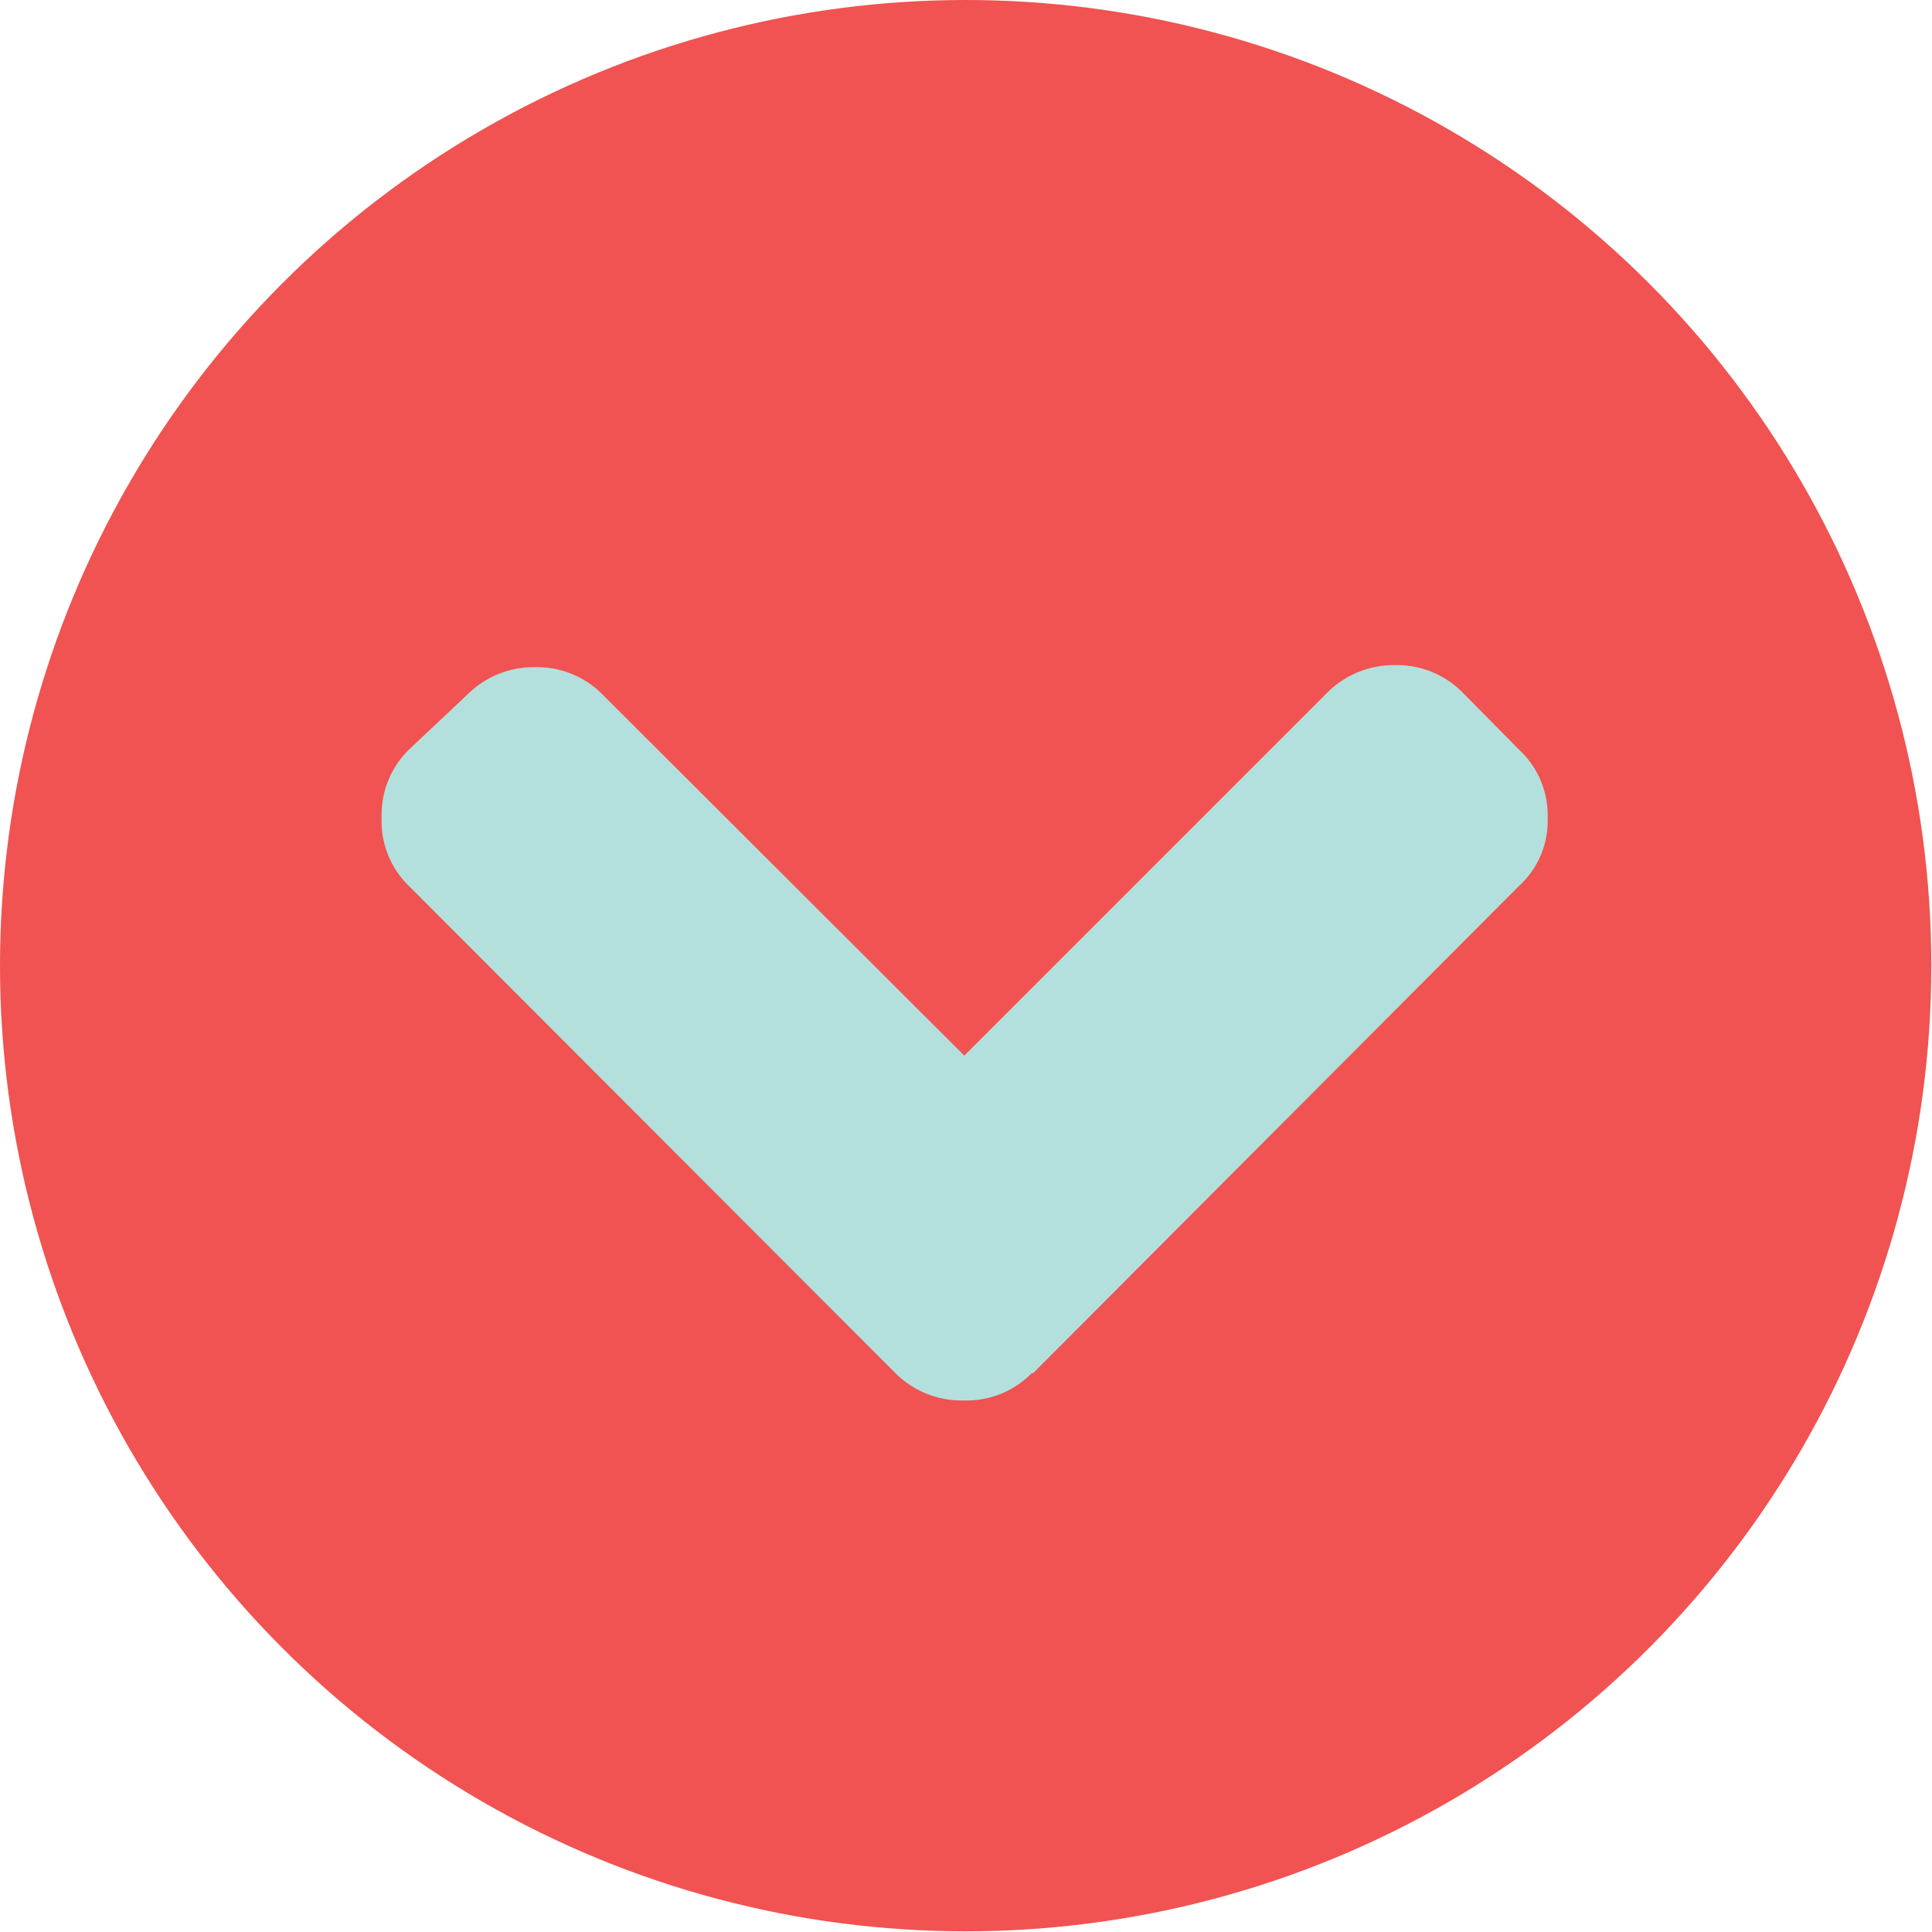
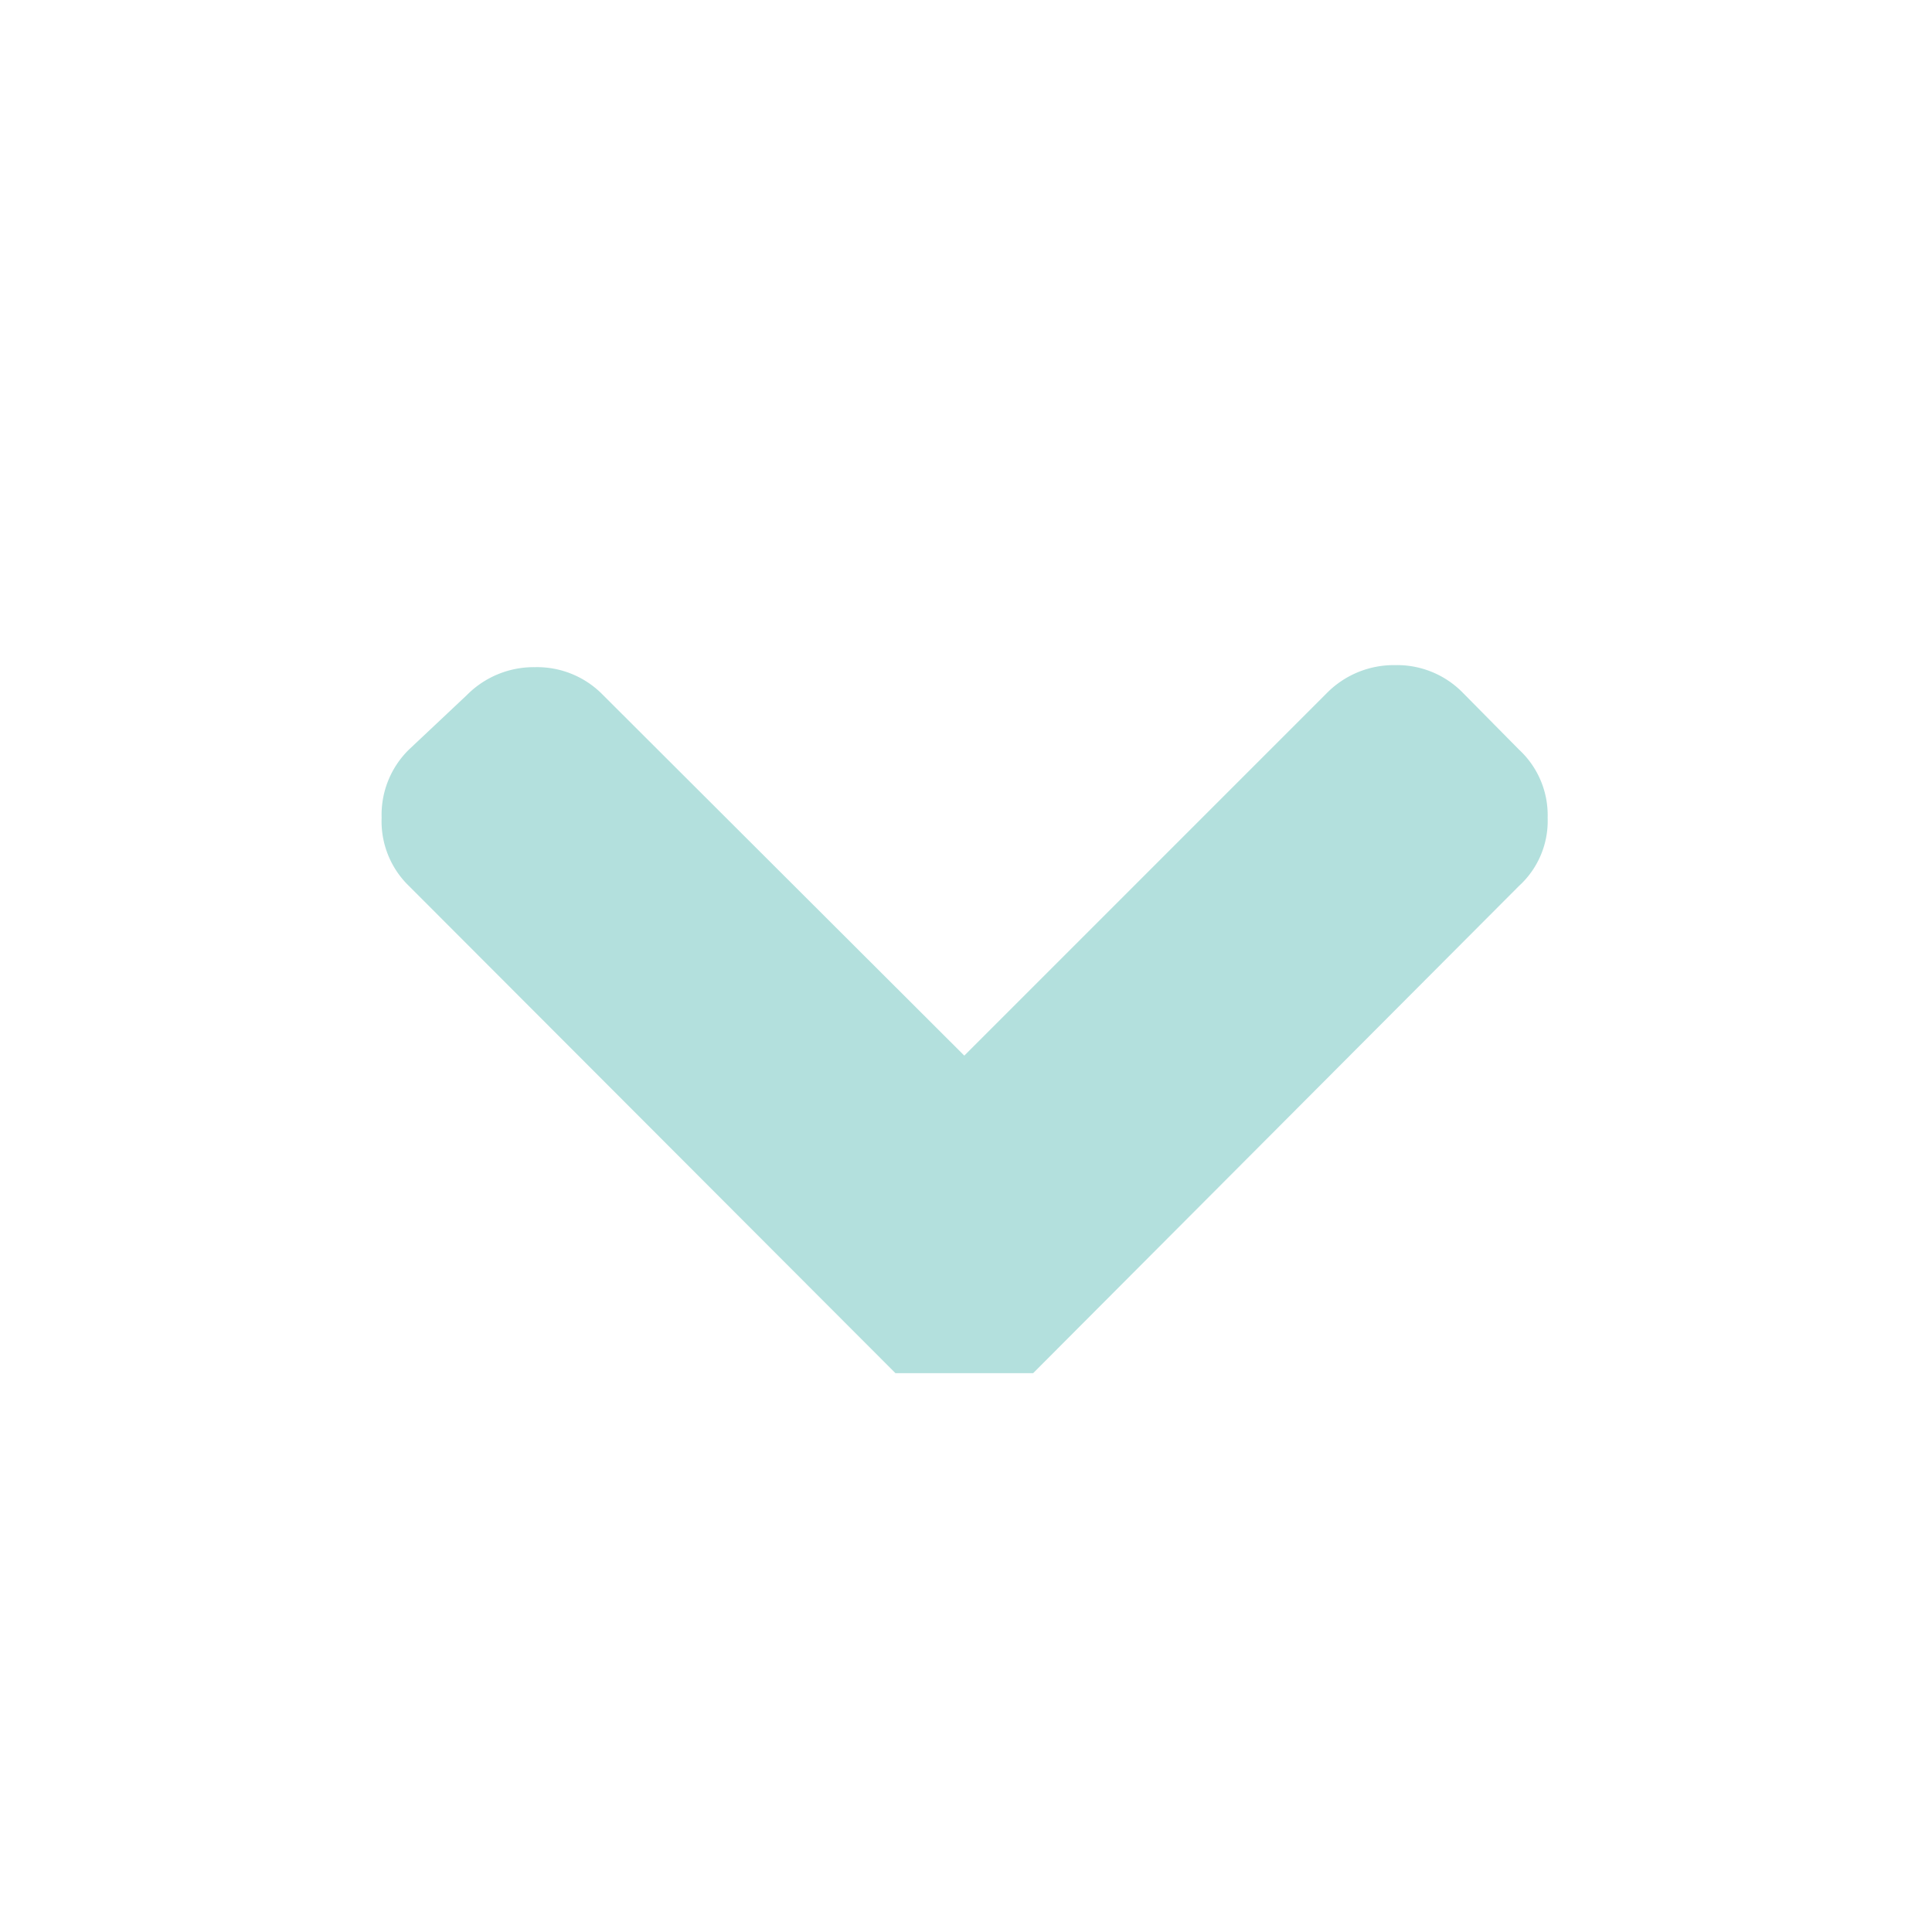
<svg xmlns="http://www.w3.org/2000/svg" id="Layer_1" data-name="Layer 1" viewBox="0 0 28.35 28.35">
  <defs>
    <style>.cls-1{fill:#f05351;}.cls-2{fill:#b3e0dd;}</style>
  </defs>
  <title>icon-arrow-red</title>
-   <circle class="cls-1" cx="14.17" cy="14.17" r="14.17" />
-   <path class="cls-2" d="M15.16,20.15,22.29,13a1.29,1.29,0,0,0,.42-1,1.31,1.31,0,0,0-.42-1l-.82-.83a1.35,1.35,0,0,0-1-.41,1.38,1.38,0,0,0-1,.41l-5.32,5.32L8.85,10.2a1.35,1.35,0,0,0-1-.41,1.38,1.38,0,0,0-1,.41L6,11a1.34,1.34,0,0,0-.4,1A1.32,1.32,0,0,0,6,13l7.14,7.15a1.37,1.37,0,0,0,1,.4,1.34,1.34,0,0,0,1-.4Zm0,0" />
+   <path class="cls-2" d="M15.16,20.15,22.29,13a1.29,1.29,0,0,0,.42-1,1.31,1.31,0,0,0-.42-1l-.82-.83a1.35,1.35,0,0,0-1-.41,1.38,1.38,0,0,0-1,.41l-5.32,5.32L8.85,10.2a1.35,1.35,0,0,0-1-.41,1.38,1.38,0,0,0-1,.41L6,11a1.34,1.34,0,0,0-.4,1A1.32,1.32,0,0,0,6,13l7.14,7.15Zm0,0" />
</svg>